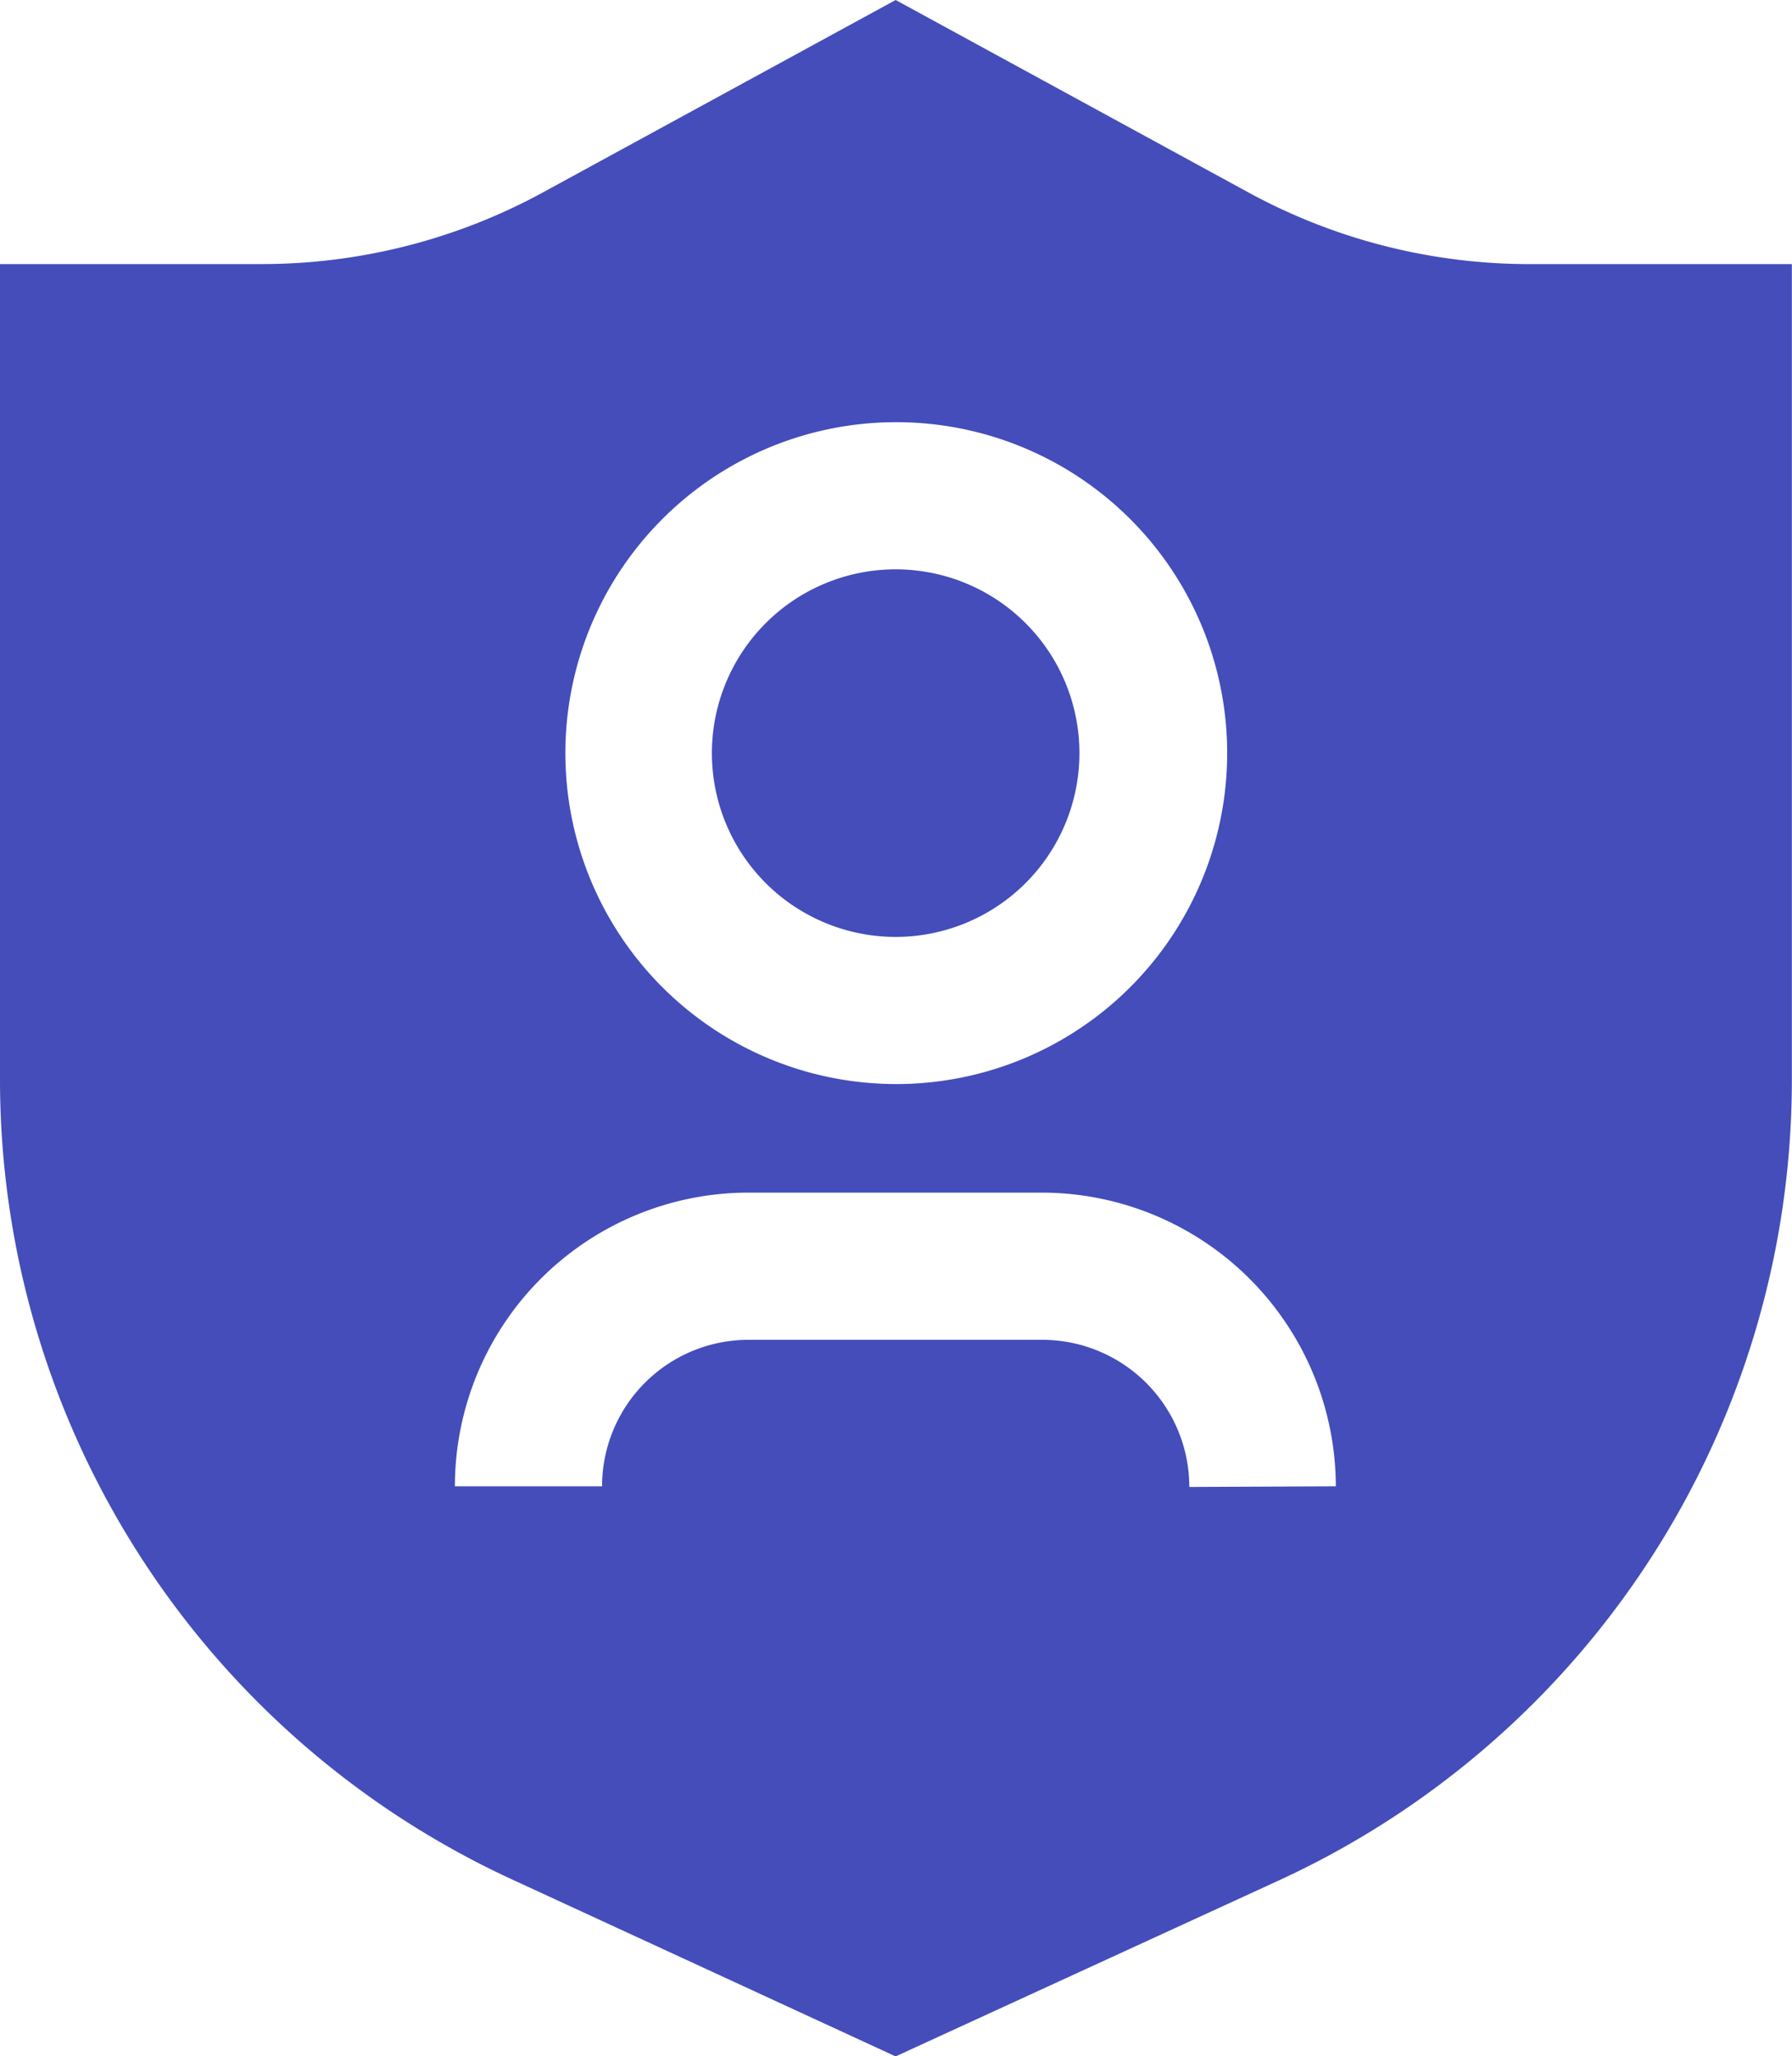
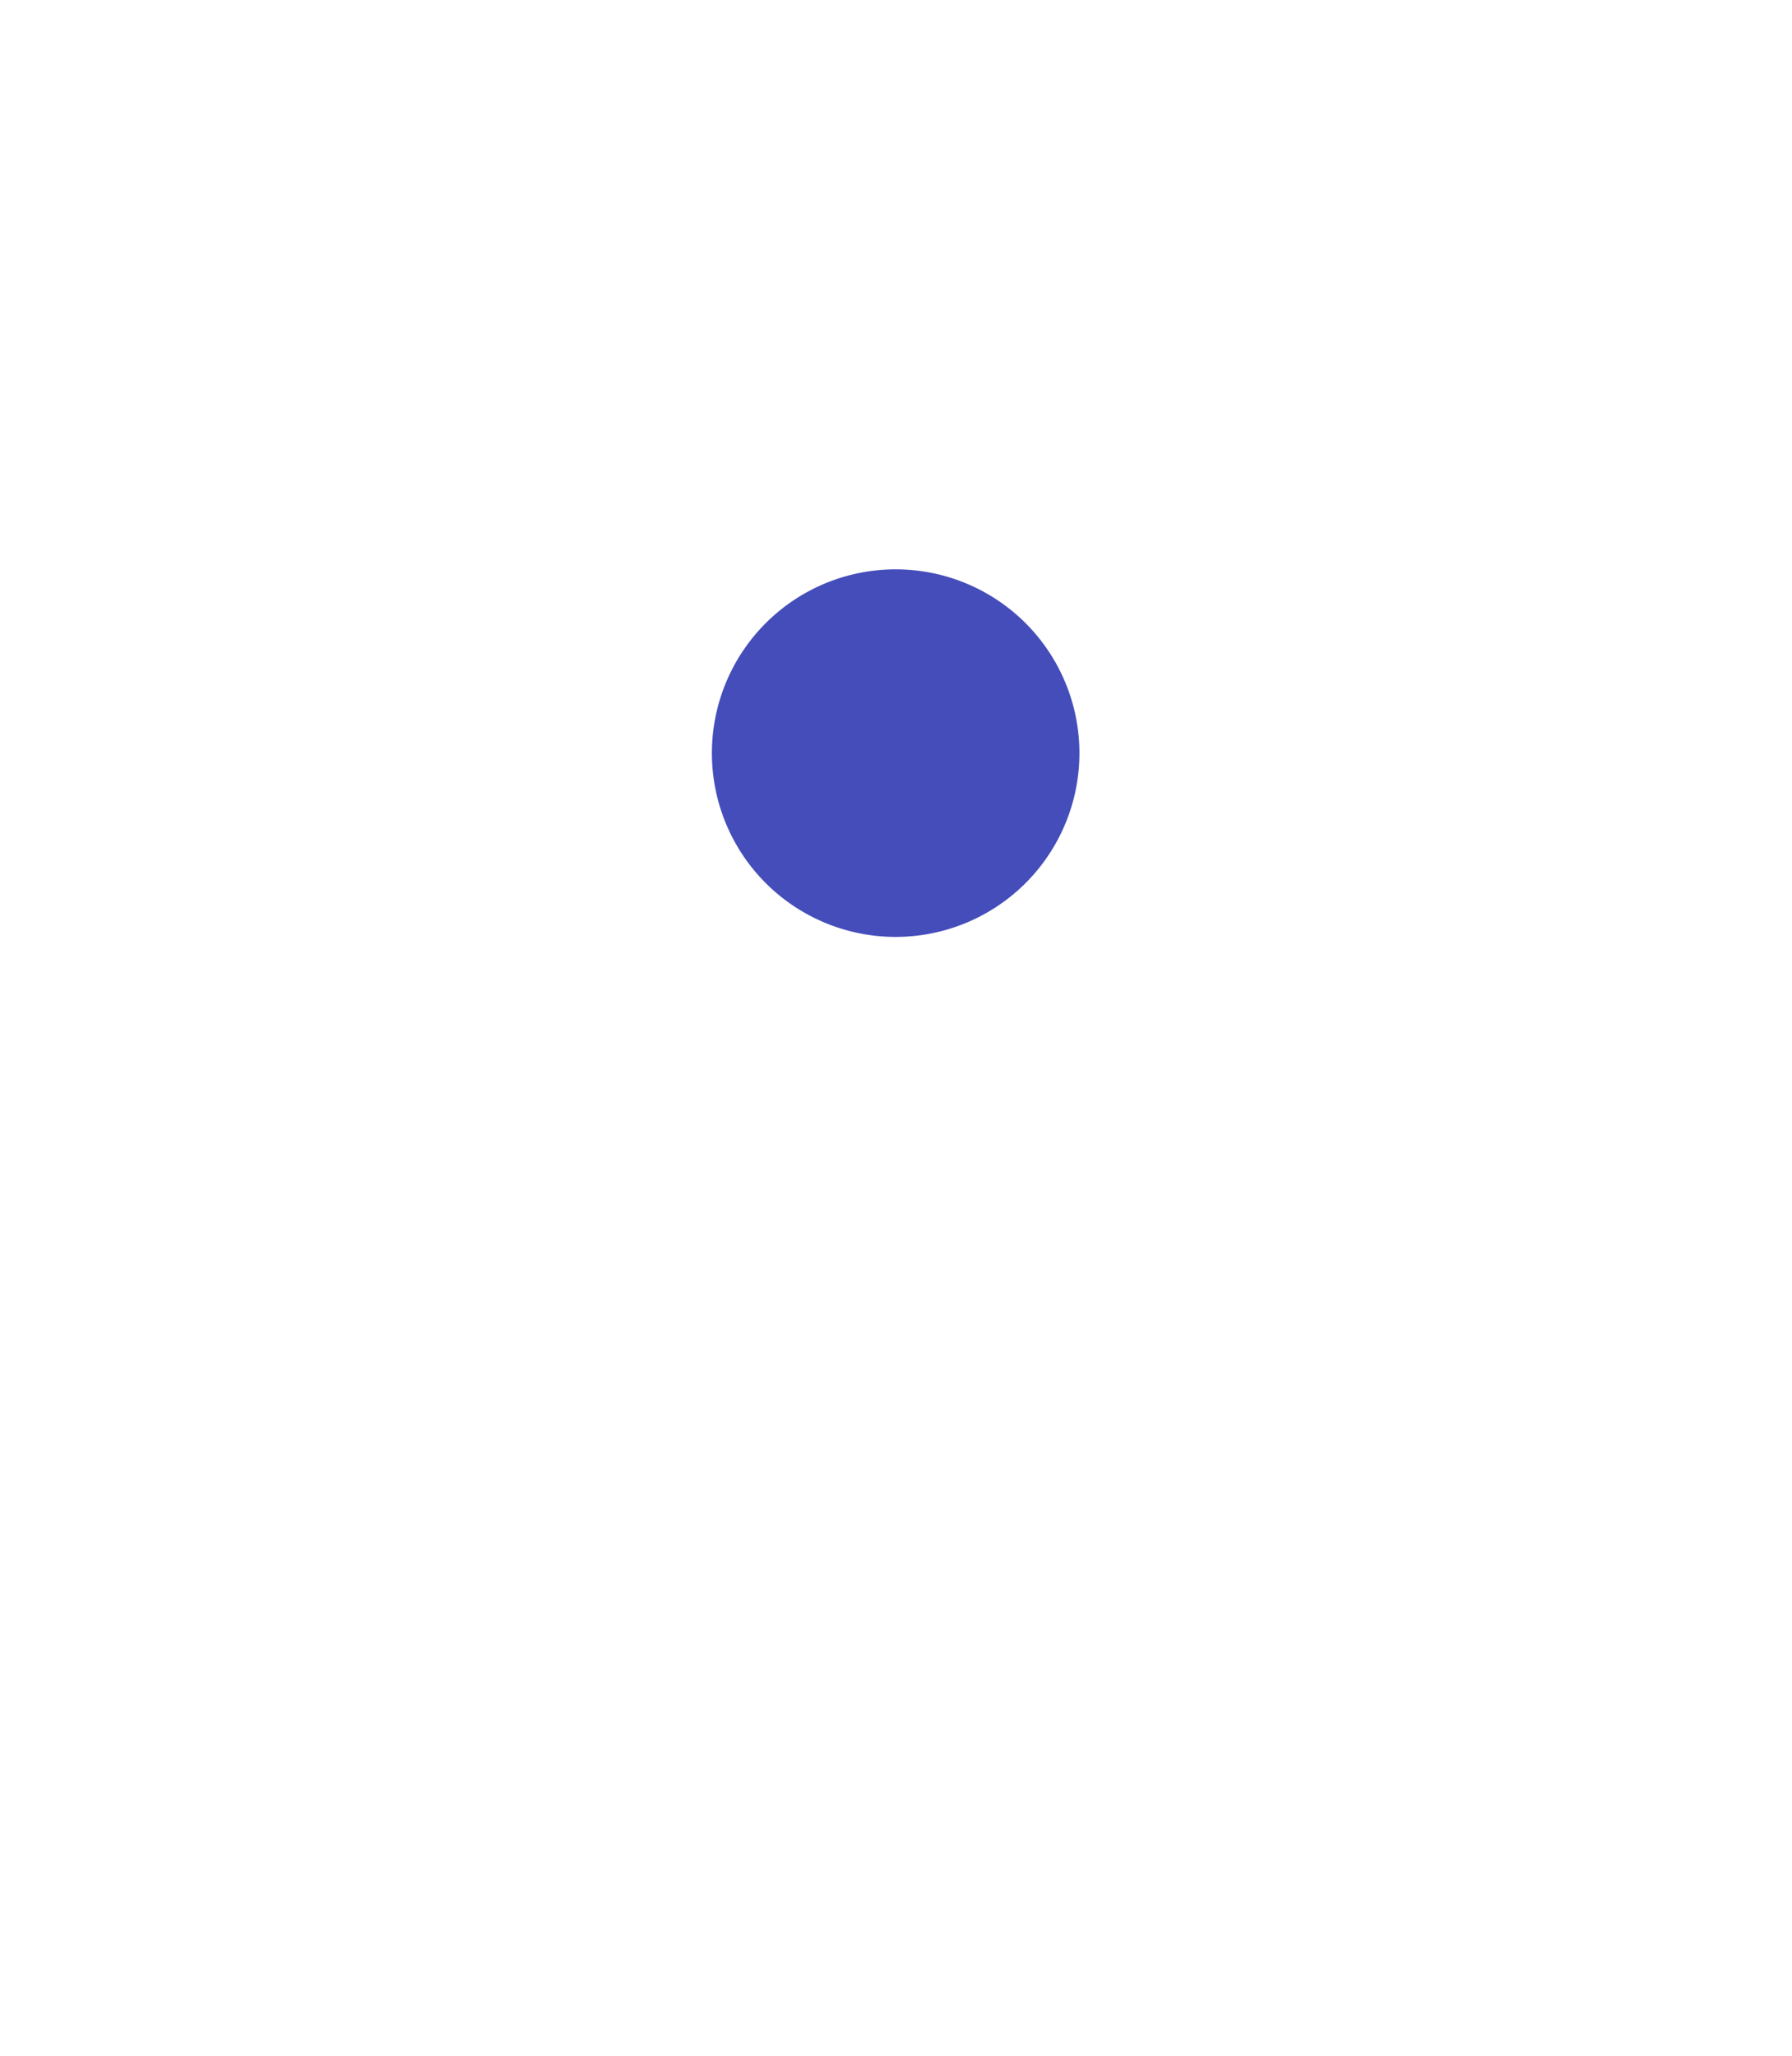
<svg xmlns="http://www.w3.org/2000/svg" width="52.298" height="60.005" viewBox="0 0 52.298 60.005">
  <g id="Standards_ac" data-name="Standards ac" transform="translate(-79.906 -2.366)">
    <path id="Path_18" data-name="Path 18" d="M152.88,67.157a5.363,5.363,0,1,0-5.363-5.363A5.363,5.363,0,0,0,152.88,67.157Z" transform="translate(-46.835 -37.451)" fill="#444dba" />
-     <path id="Path_19" data-name="Path 19" d="M124.553,10.073a17.14,17.14,0,0,1-8.194-2.081L106.045,2.366,95.732,7.991a17.14,17.14,0,0,1-8.194,2.081H79.906v23.8a25.708,25.708,0,0,0,15,23.364l11.138,5.138L117.2,57.252a25.708,25.708,0,0,0,15-23.364V10.073Zm-18.508,4.613a9.657,9.657,0,1,1-6.81,2.828A9.638,9.638,0,0,1,106.045,14.686Zm8.57,31.071a4.294,4.294,0,0,0-4.294-4.294h-8.569a4.275,4.275,0,0,0-4.275,4.275H93.182a8.57,8.57,0,0,1,8.57-8.57h8.569a8.589,8.589,0,0,1,8.57,8.57Z" transform="translate(0)" fill="#444dba" fill-rule="evenodd" />
  </g>
</svg>